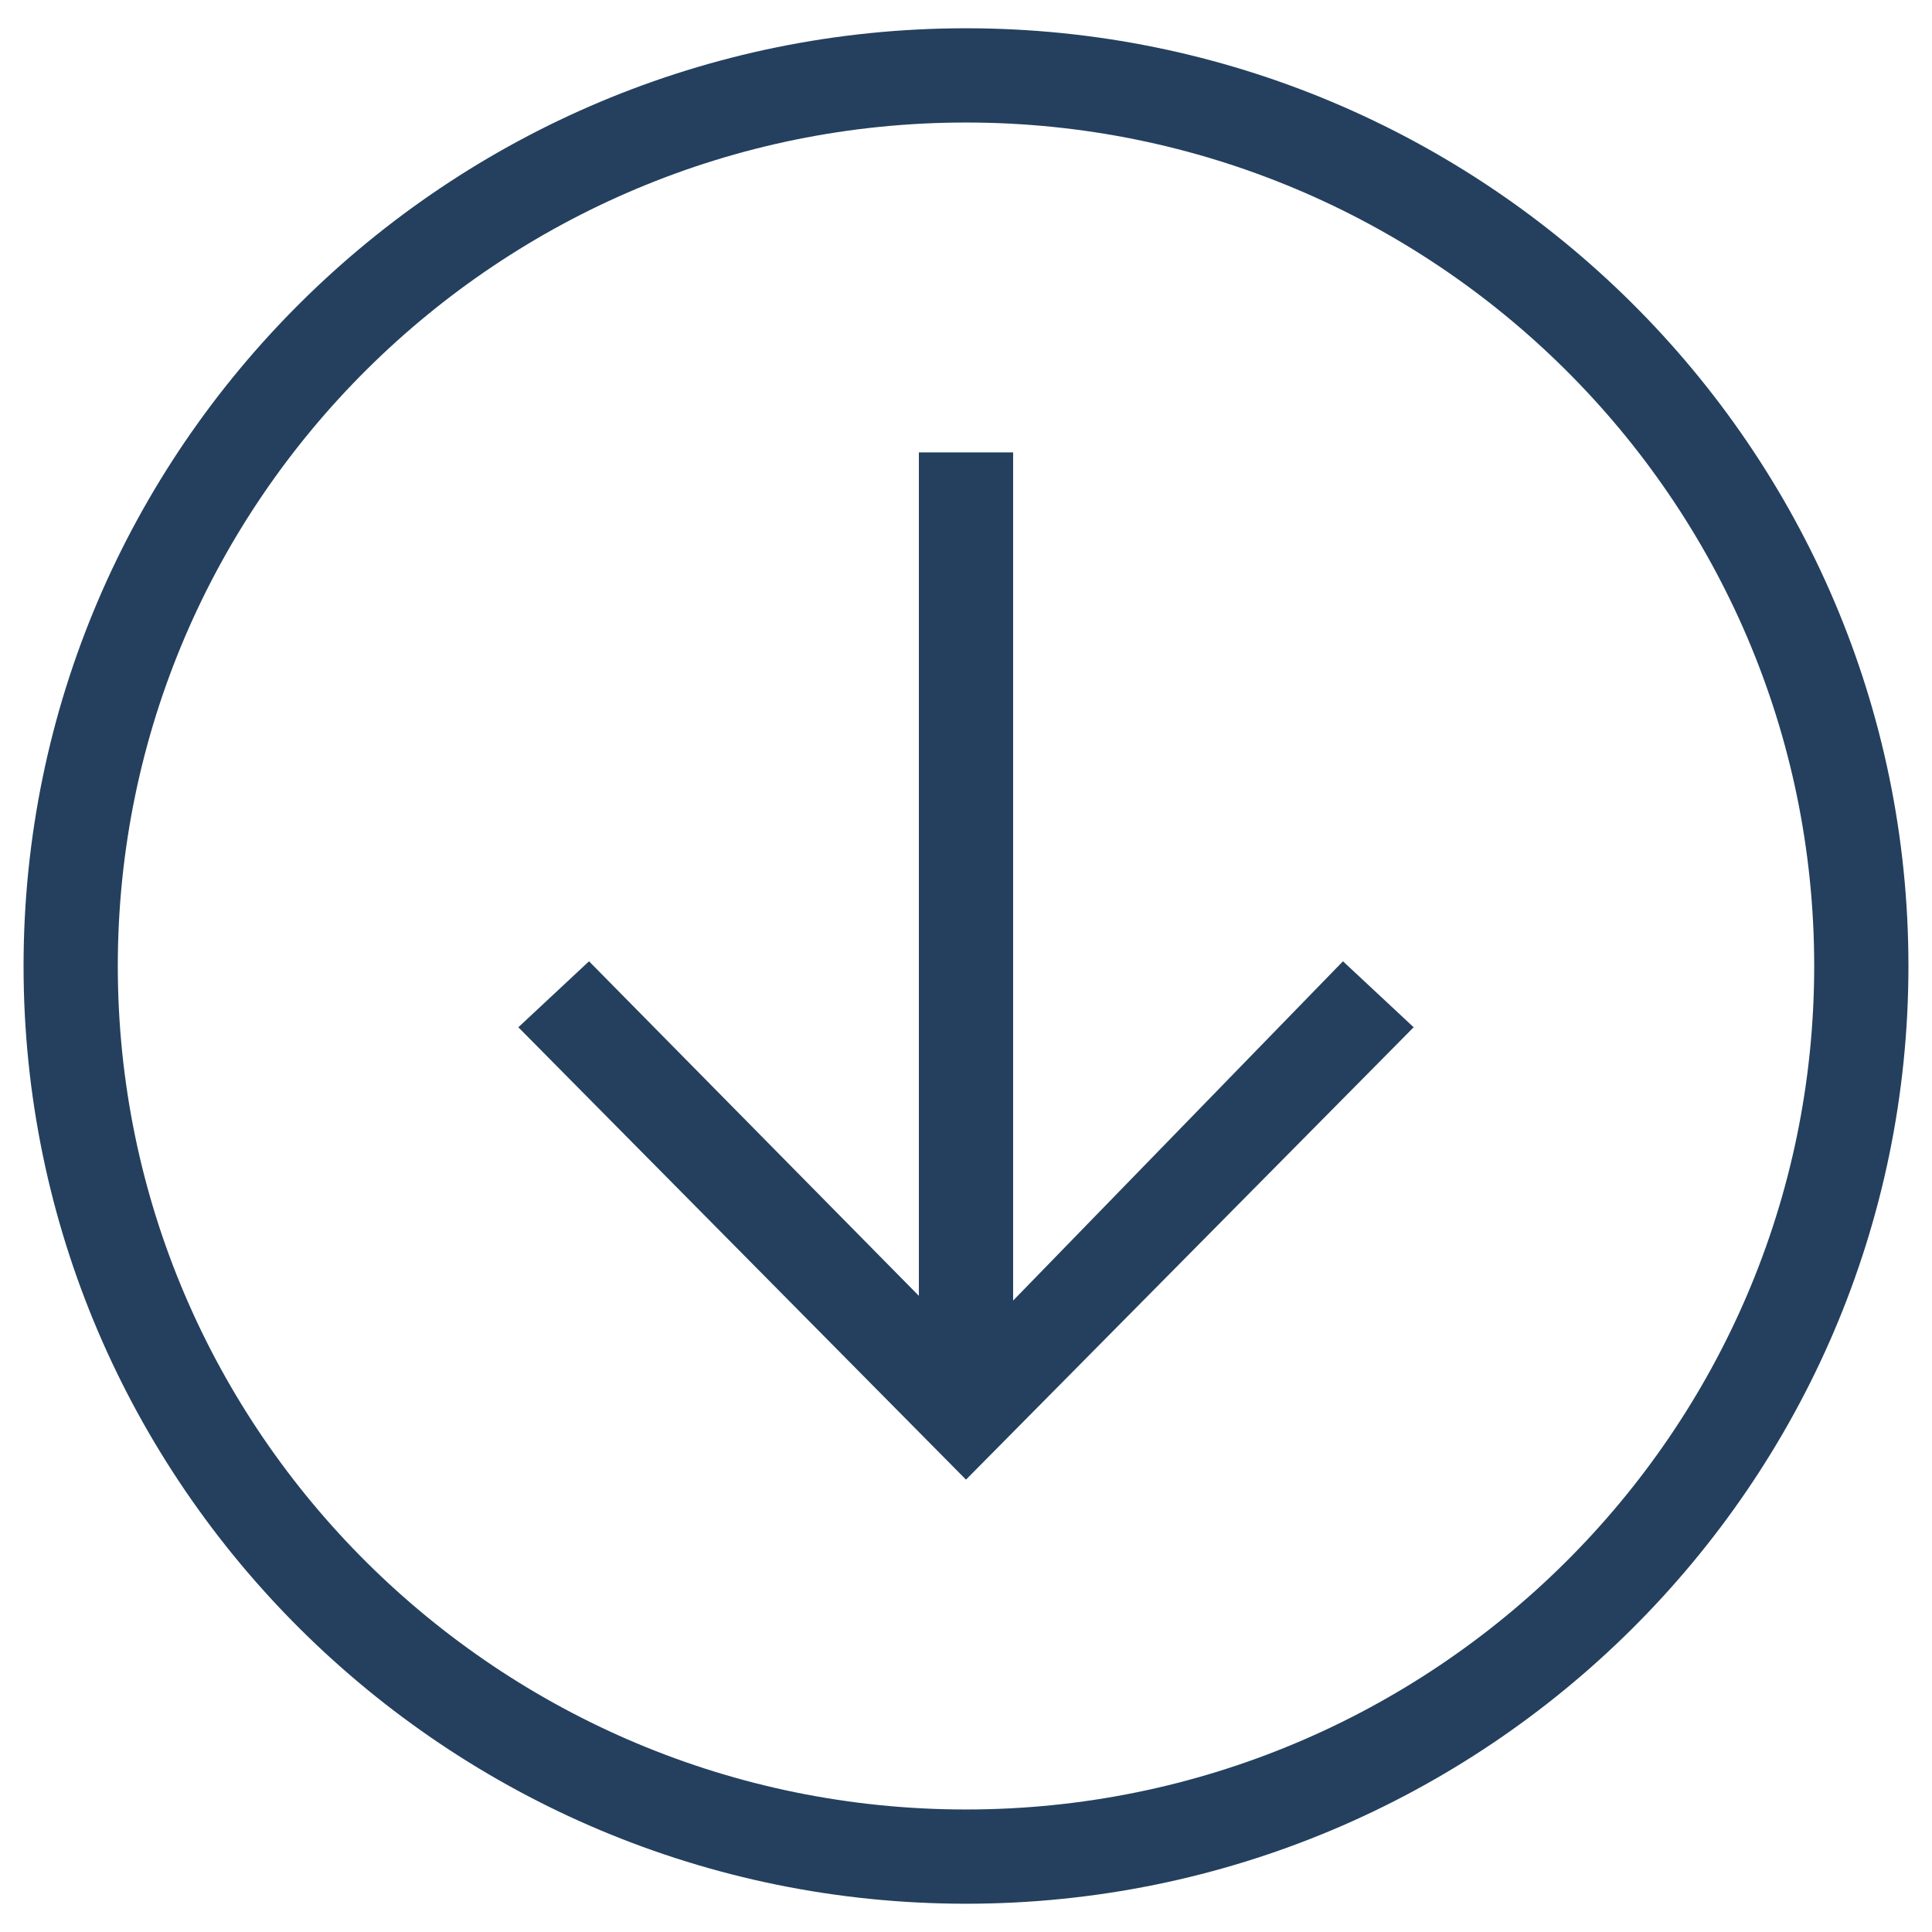
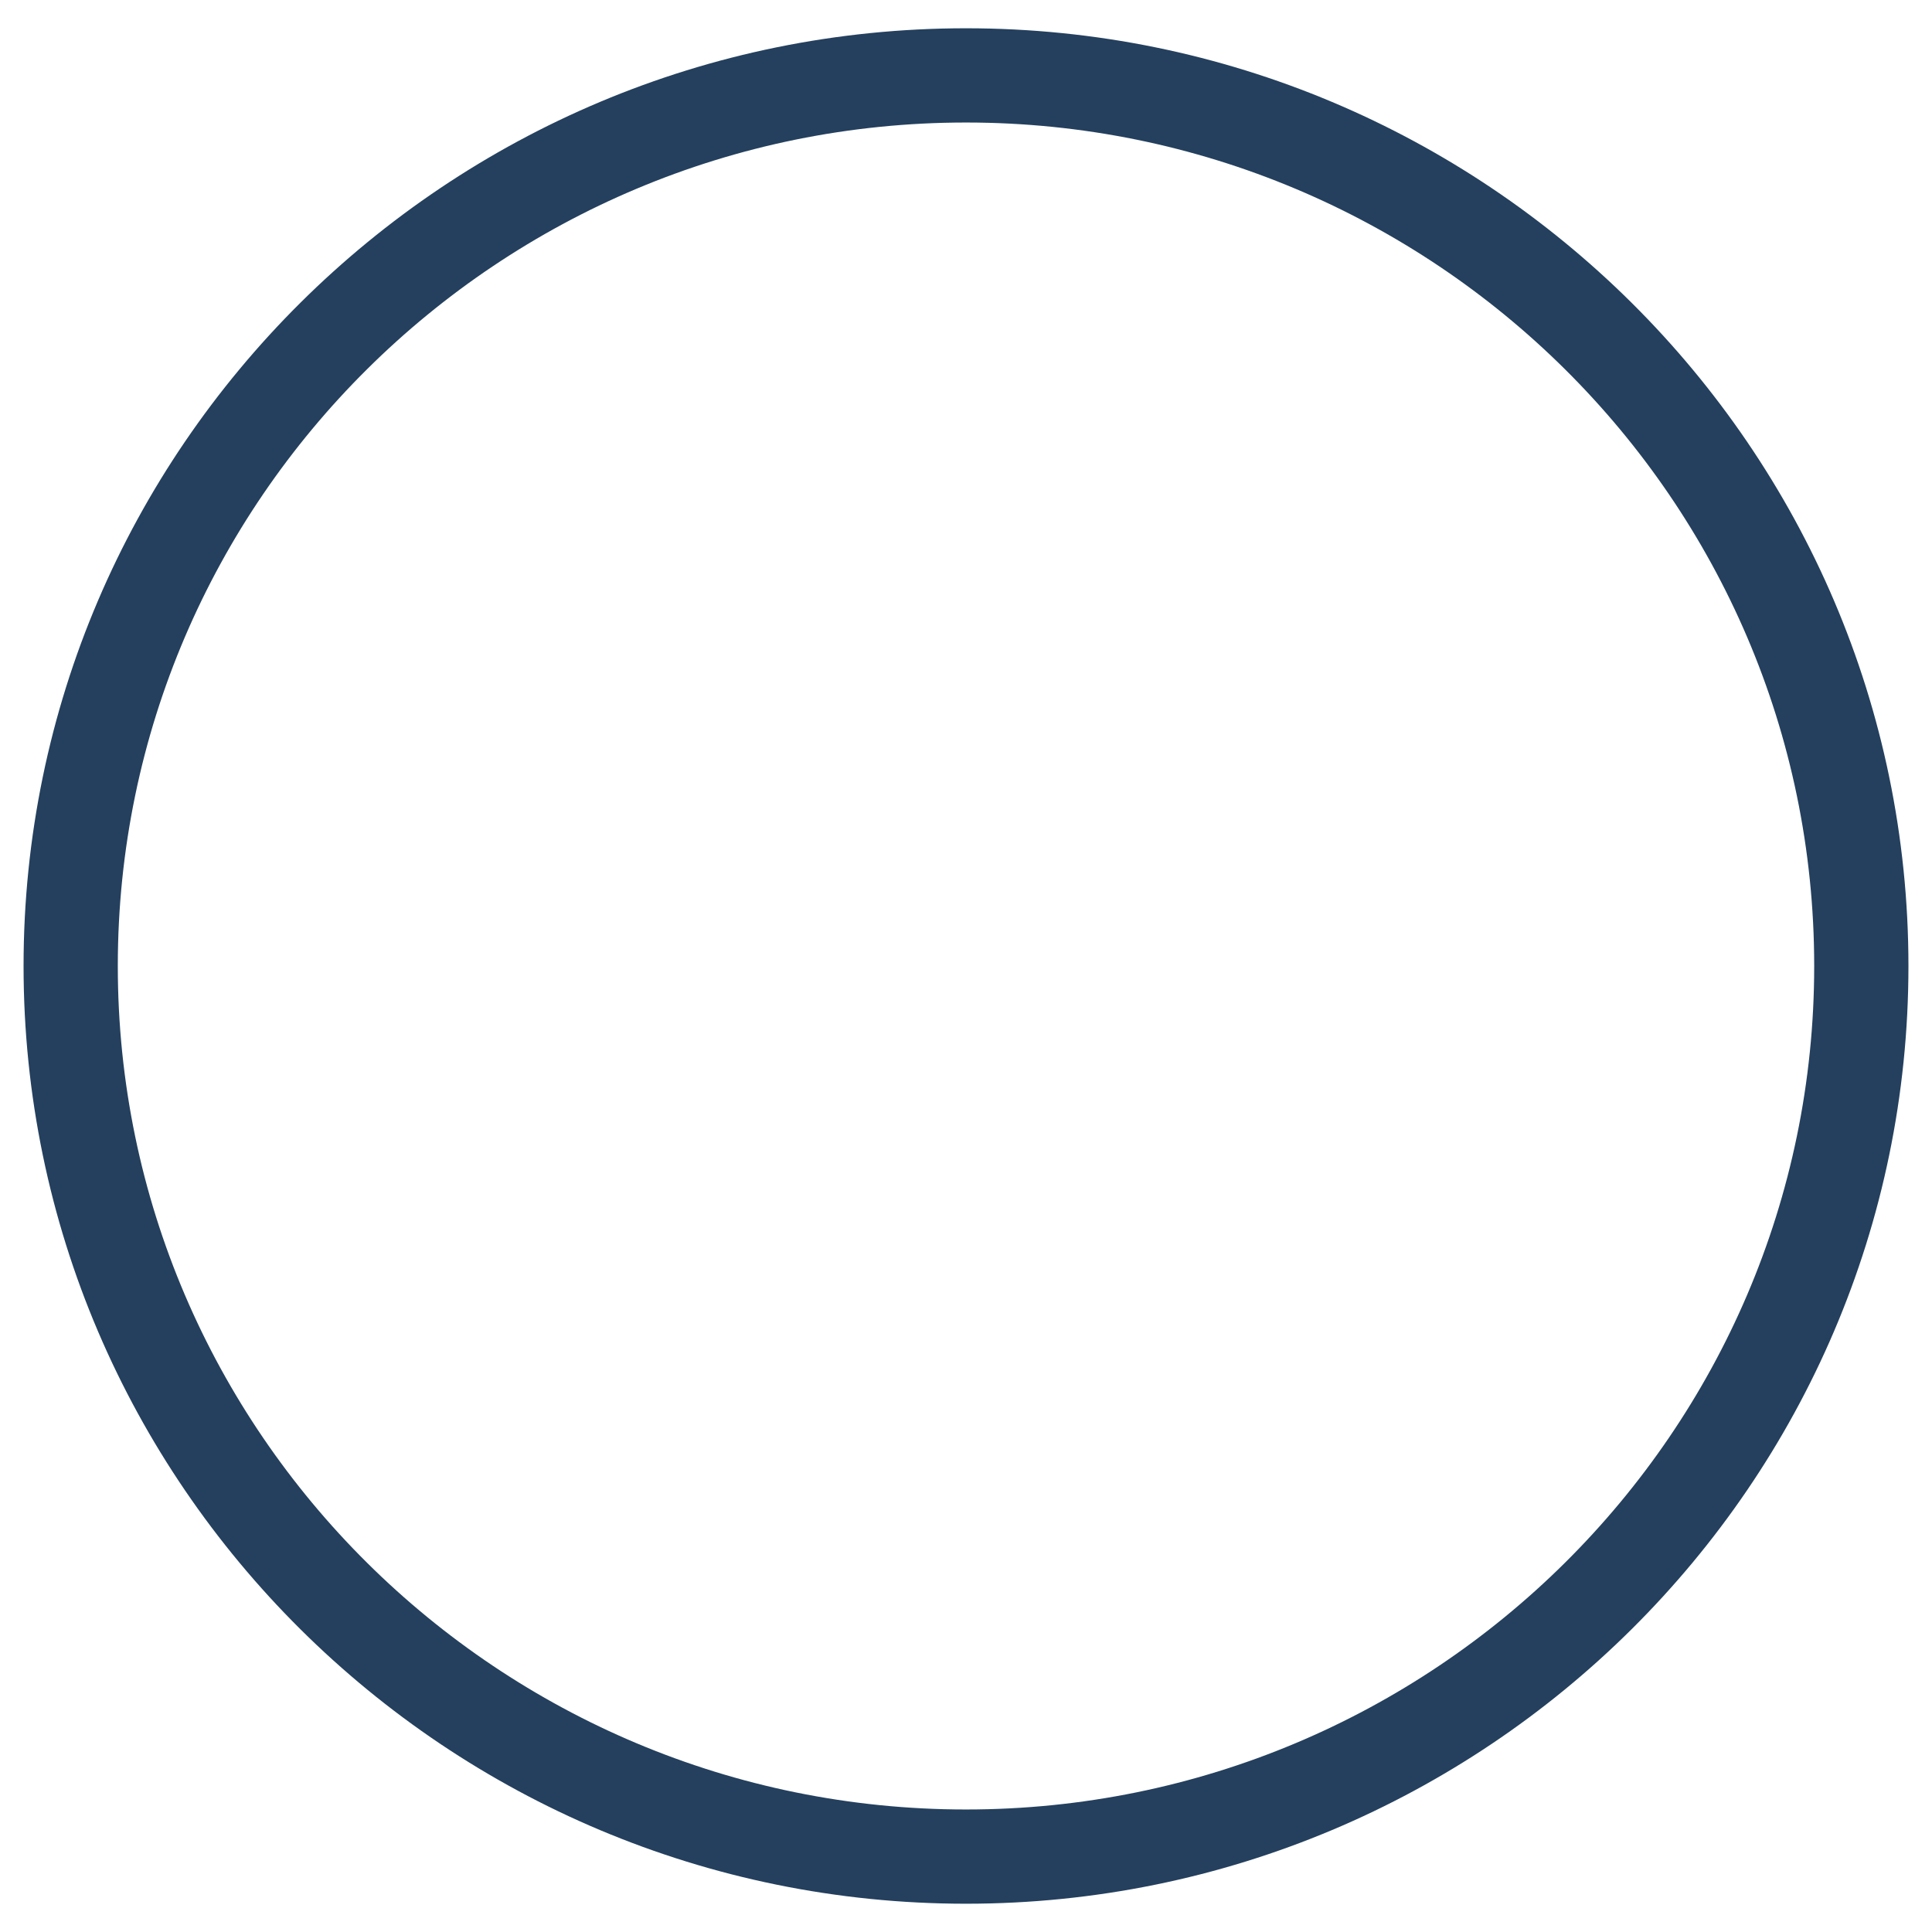
<svg xmlns="http://www.w3.org/2000/svg" version="1.1" id="Ebene_1" x="0px" y="0px" viewBox="0 0 41 41" style="enable-background:new 0 0 41 41;" xml:space="preserve">
  <style type="text/css">
	.st0{fill:#24405E;}
</style>
  <g>
    <path class="st0" d="M20.5,40.4c-11,0-20-8.9-20-19.9c0-11,9-19.9,20-19.9c11,0,20,8.9,20,19.9C40.5,31.5,31.5,40.4,20.5,40.4z    M20.5,2.6c-9.9,0-18,8-18,17.9c0,9.9,8.1,17.9,18,17.9c9.9,0,18-8,18-17.9C38.5,10.6,30.4,2.6,20.5,2.6z" />
  </g>
-   <polygon class="st0" points="28.5,20.4 21.5,27.6 21.5,9.6 19.5,9.6 19.5,27.5 12.5,20.4 11,21.8 20.5,31.4 30,21.8 " />
</svg>